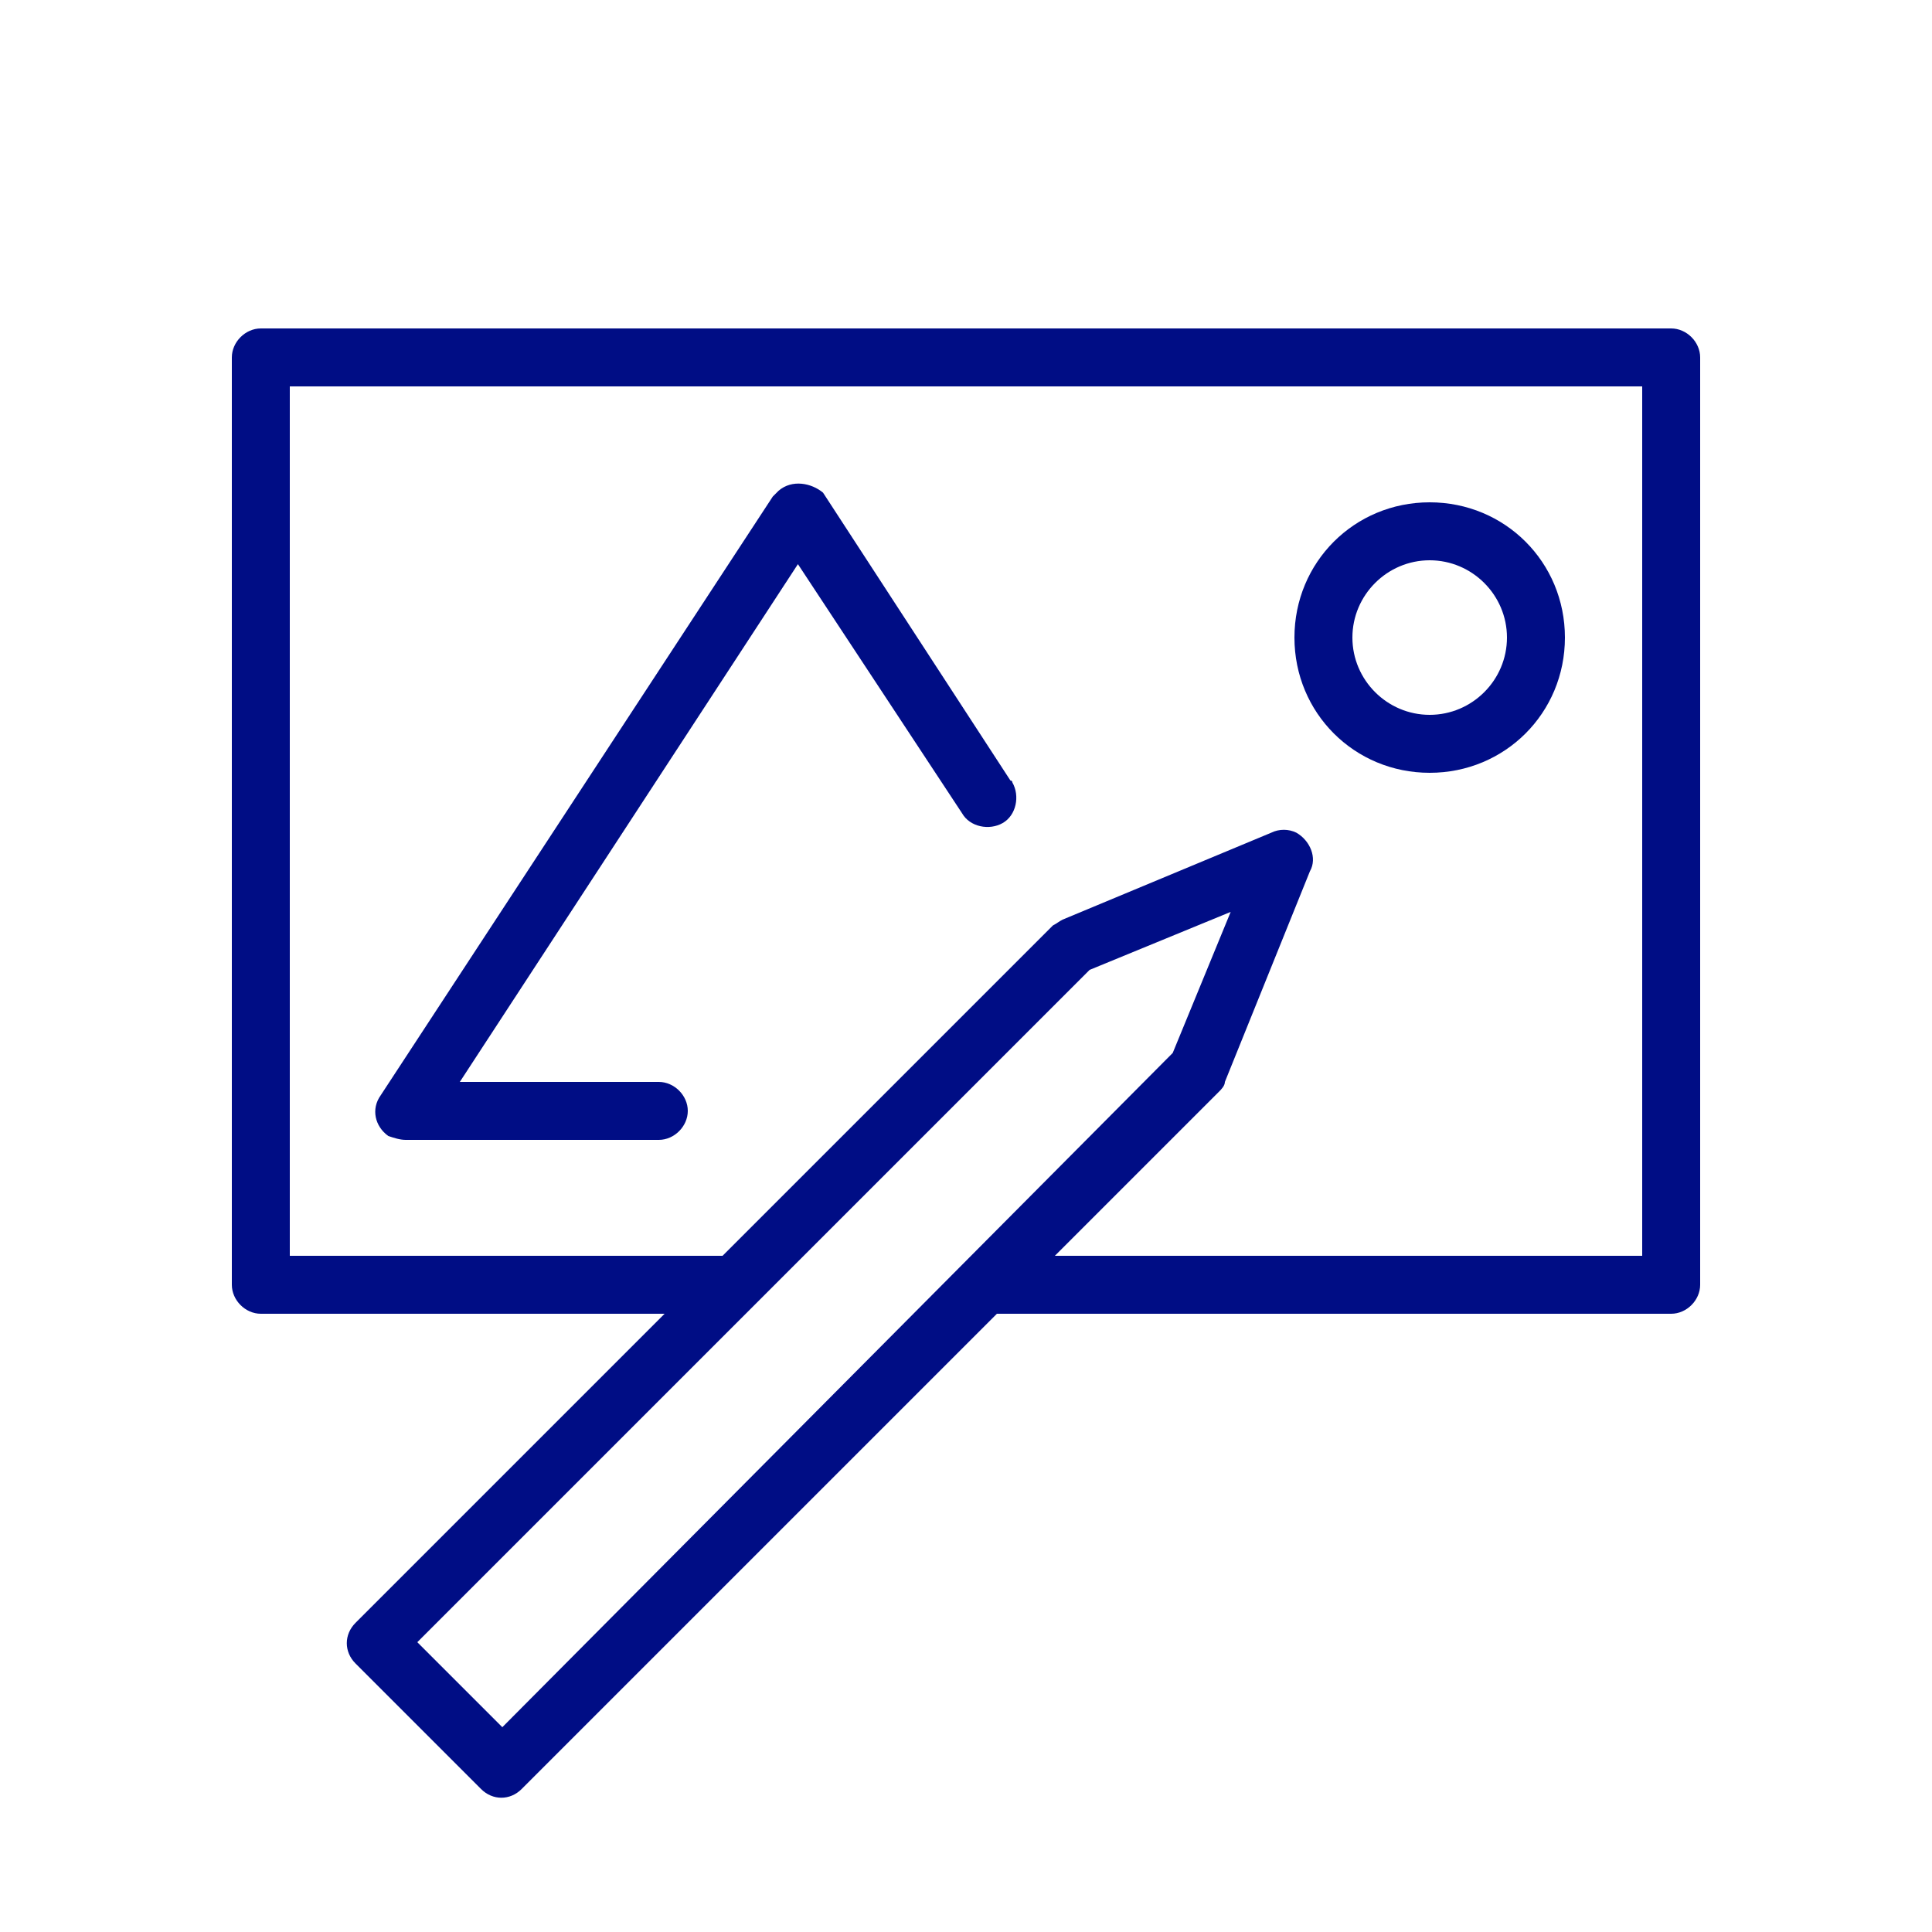
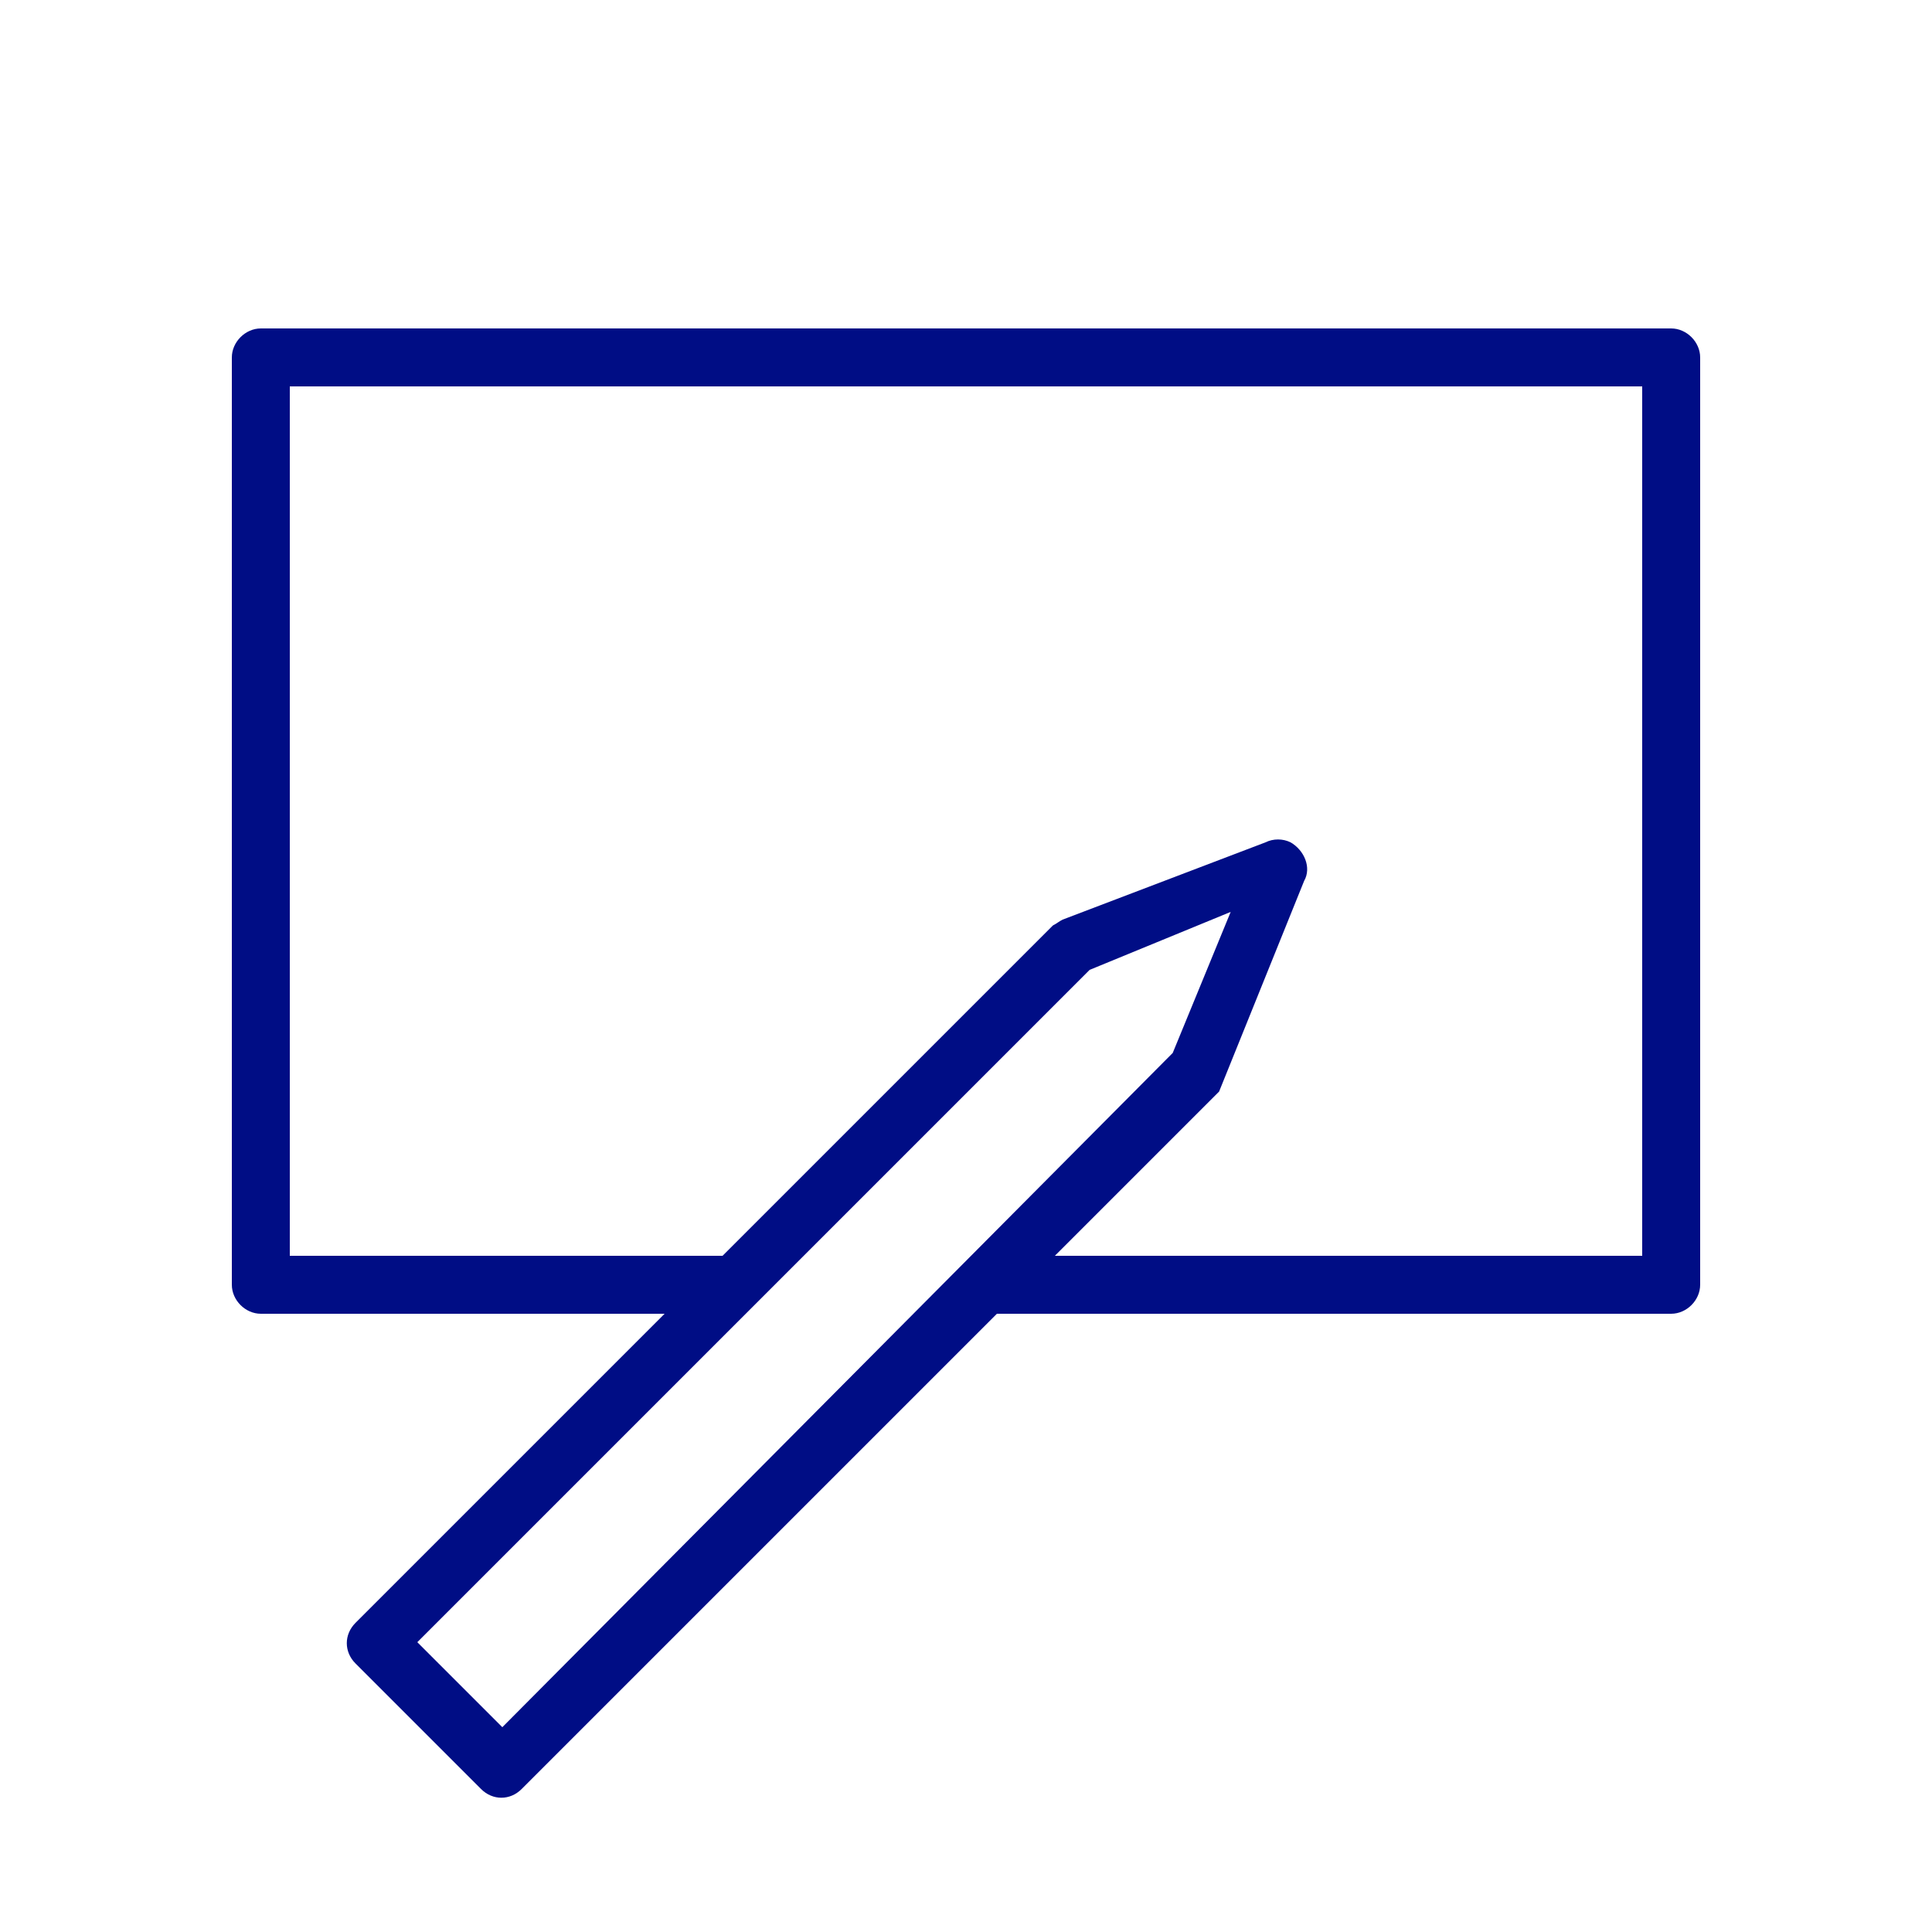
<svg xmlns="http://www.w3.org/2000/svg" id="Слой_1" x="0px" y="0px" viewBox="0 0 100 100" style="enable-background:new 0 0 100 100;" xml:space="preserve">
  <style type="text/css"> .st0{fill:#000D85;} </style>
  <title>Монтажная область 5</title>
-   <path class="st0" d="M86.5,17h-73c-0.8,0-1.5,0.7-1.5,1.5v48c0,0.8,0.7,1.5,1.5,1.5h20.9l-16,16c-0.6,0.6-0.6,1.5,0,2.1l6.5,6.5 c0.6,0.6,1.5,0.6,2.1,0L51.6,68h34.9c0.8,0,1.5-0.7,1.5-1.5v-48C88,17.7,87.3,17,86.5,17z M26,89.4L21.6,85l34.8-34.8l7.3-3l-3,7.3 L26,89.4z M85,65H54.6l8.5-8.5c0.1-0.1,0.3-0.3,0.3-0.5l4.4-10.9c0.4-0.7,0-1.6-0.7-2c-0.4-0.2-0.9-0.2-1.3,0L55,47.6 c-0.2,0.1-0.3,0.2-0.5,0.3L37.4,65H15V20h70V65z" />
-   <path class="st0" d="M74,40c3.9,0,7-3.1,7-7s-3.1-7-7-7s-7,3.1-7,7S70.1,40,74,40z M74,29c2.2,0,4,1.8,4,4s-1.8,4-4,4s-4-1.8-4-4 S71.8,29,74,29z" />
-   <path class="st0" d="M21,59h13.1c0.8,0,1.5-0.7,1.5-1.5S34.9,56,34.1,56H23.8l17.5-26.8l8.5,12.9c0.4,0.7,1.4,0.9,2.1,0.5 s0.9-1.4,0.5-2.1c0,0,0-0.1-0.1-0.1l-9.7-14.9C42,25,41,24.8,40.3,25.4c-0.1,0.1-0.2,0.2-0.3,0.3l-20.3,31c-0.5,0.7-0.3,1.6,0.4,2.1 C20.4,58.9,20.7,59,21,59z" />
+   <path class="st0" d="M86.5,17h-73c-0.8,0-1.5,0.7-1.5,1.5v48c0,0.8,0.7,1.5,1.5,1.5h20.9l-16,16c-0.6,0.6-0.6,1.5,0,2.1l6.5,6.5 c0.6,0.6,1.5,0.6,2.1,0L51.6,68h34.9c0.8,0,1.5-0.7,1.5-1.5v-48C88,17.7,87.3,17,86.5,17z M26,89.4L21.6,85l34.8-34.8l7.3-3l-3,7.3 L26,89.4z M85,65H54.6l8.5-8.5l4.4-10.9c0.4-0.7,0-1.6-0.7-2c-0.4-0.2-0.9-0.2-1.3,0L55,47.6 c-0.2,0.1-0.3,0.2-0.5,0.3L37.4,65H15V20h70V65z" />
</svg>